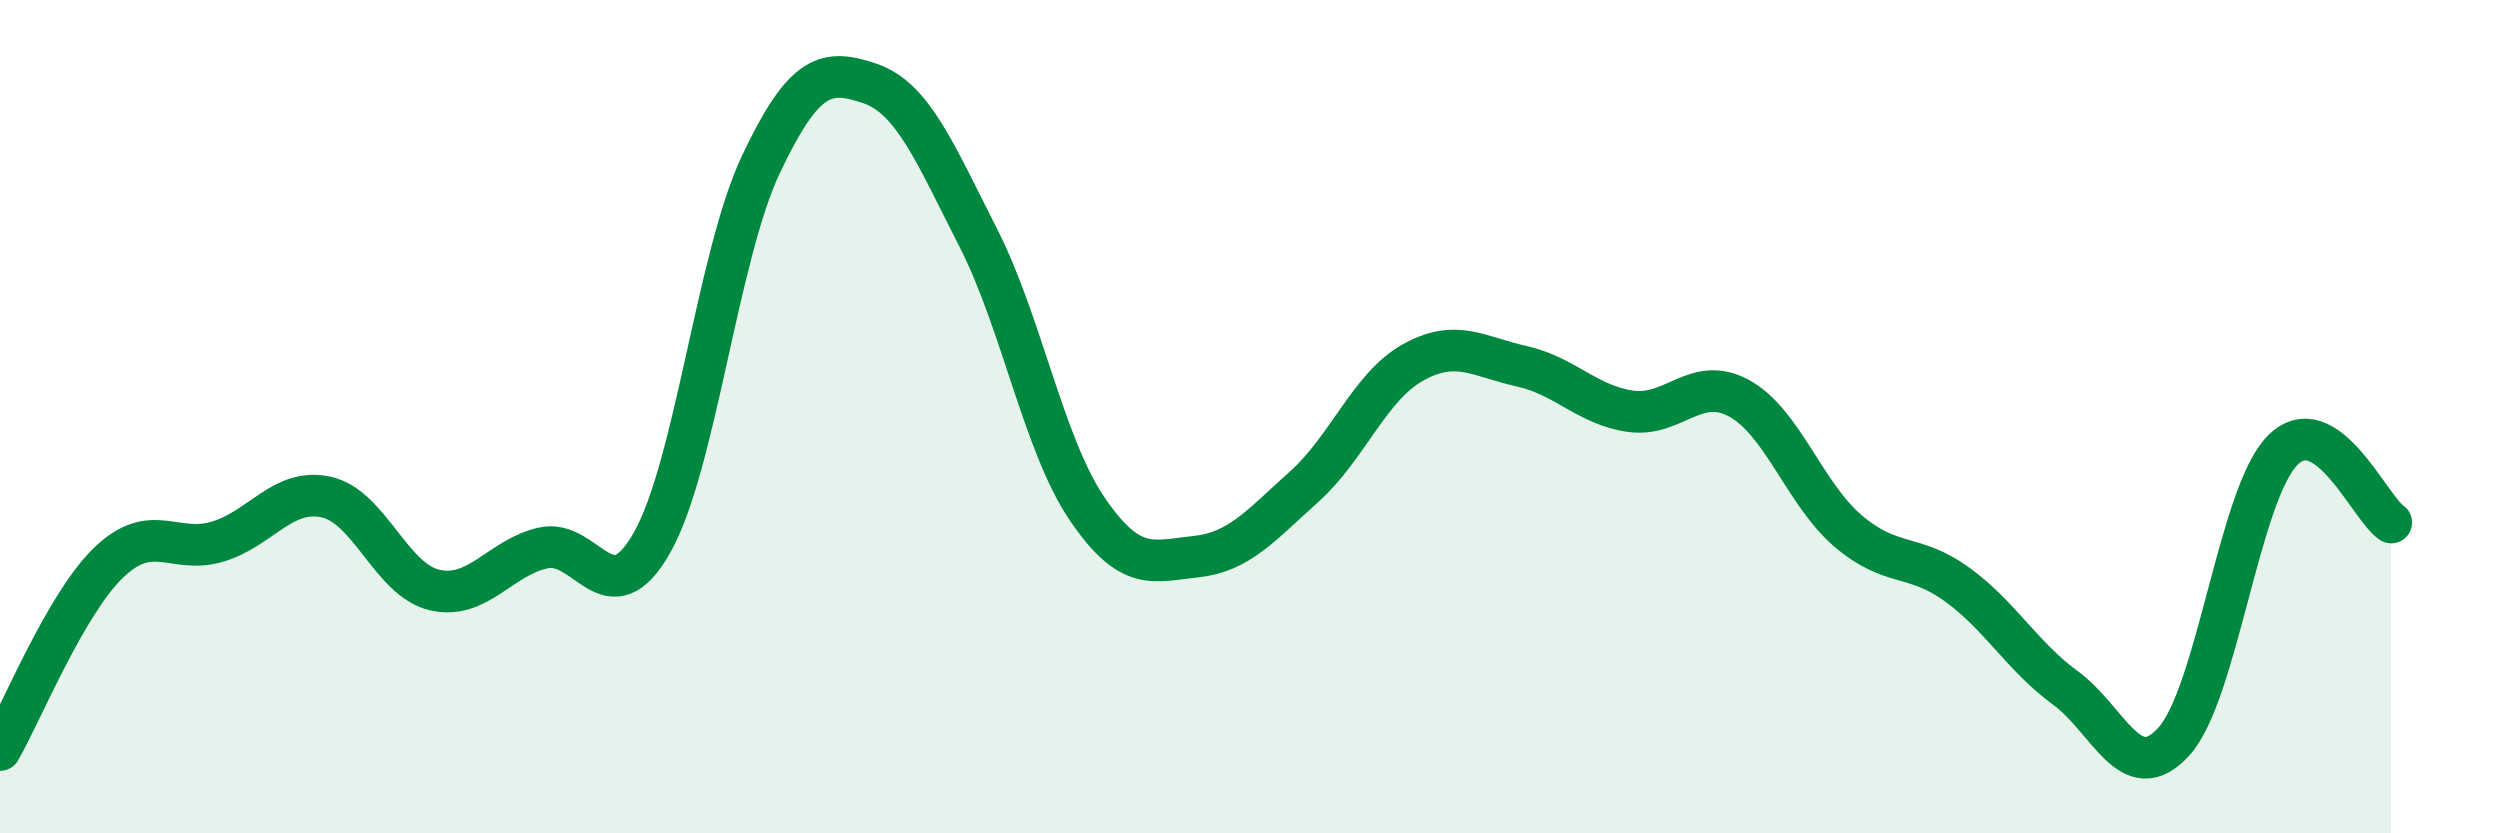
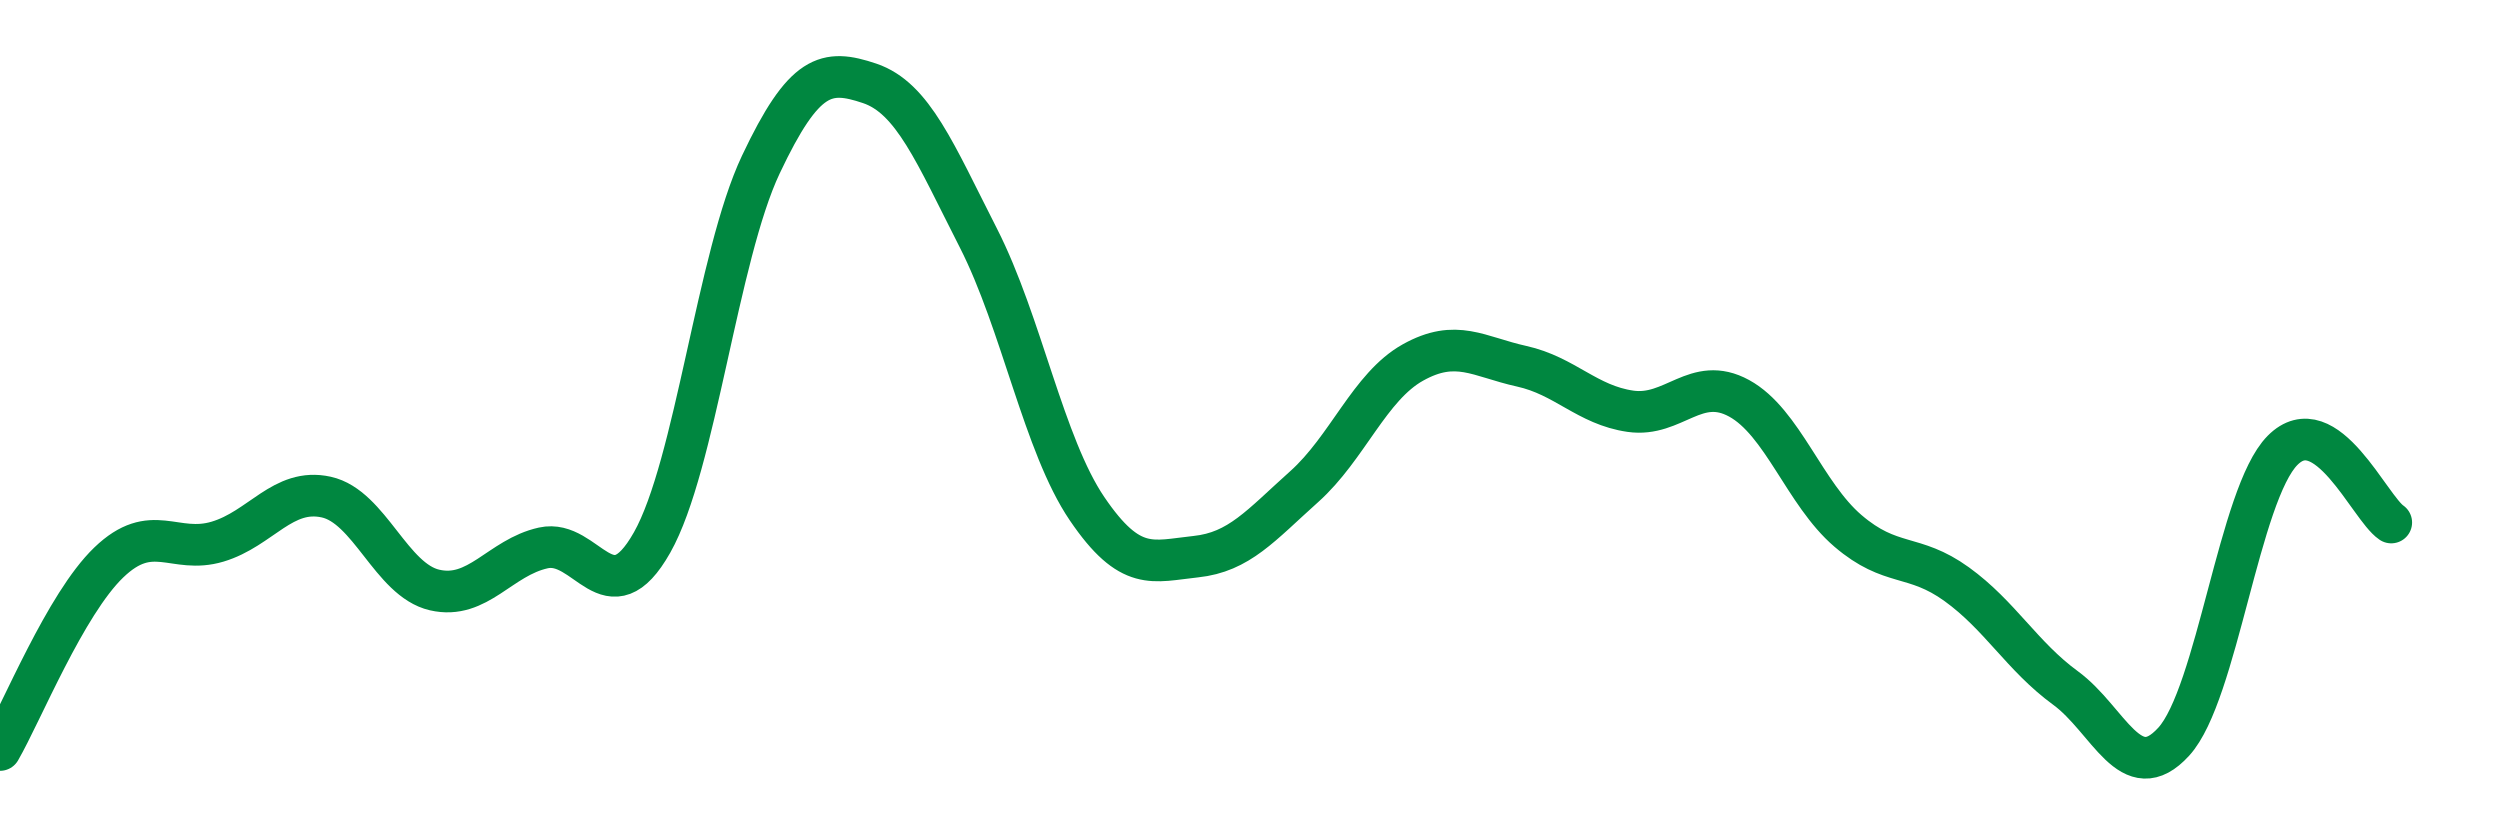
<svg xmlns="http://www.w3.org/2000/svg" width="60" height="20" viewBox="0 0 60 20">
-   <path d="M 0,18 C 0.52,17.1 1.57,14.5 2.61,13.5 C 3.65,12.5 4.18,13.31 5.22,13 C 6.26,12.69 6.79,11.7 7.83,11.93 C 8.87,12.16 9.39,13.92 10.43,14.16 C 11.47,14.4 12,13.38 13.04,13.15 C 14.08,12.92 14.61,14.86 15.65,13.02 C 16.69,11.18 17.22,6.15 18.26,3.95 C 19.3,1.75 19.83,1.65 20.87,2 C 21.91,2.35 22.44,3.67 23.48,5.71 C 24.52,7.75 25.05,10.68 26.09,12.21 C 27.13,13.74 27.66,13.47 28.7,13.36 C 29.74,13.25 30.26,12.61 31.3,11.68 C 32.34,10.75 32.87,9.28 33.91,8.7 C 34.95,8.12 35.48,8.56 36.52,8.79 C 37.56,9.02 38.09,9.72 39.13,9.87 C 40.17,10.02 40.7,8.99 41.74,9.56 C 42.78,10.13 43.31,11.85 44.35,12.74 C 45.39,13.63 45.92,13.27 46.96,14.02 C 48,14.77 48.53,15.75 49.57,16.51 C 50.61,17.27 51.13,18.94 52.17,17.8 C 53.21,16.66 53.74,11.86 54.78,10.81 C 55.82,9.76 56.87,12.19 57.39,12.54L57.39 20L0 20Z" fill="#008740" opacity="0.1" stroke-linecap="round" stroke-linejoin="round" />
  <path d="M 0,18 C 0.52,17.1 1.57,14.5 2.61,13.5 C 3.65,12.5 4.18,13.31 5.22,13 C 6.26,12.69 6.79,11.7 7.83,11.93 C 8.87,12.16 9.39,13.92 10.43,14.16 C 11.47,14.4 12,13.38 13.04,13.15 C 14.08,12.92 14.61,14.86 15.65,13.02 C 16.69,11.18 17.22,6.15 18.26,3.95 C 19.3,1.75 19.83,1.65 20.87,2 C 21.91,2.35 22.44,3.67 23.48,5.71 C 24.52,7.75 25.05,10.68 26.09,12.21 C 27.13,13.74 27.66,13.47 28.7,13.36 C 29.74,13.25 30.26,12.61 31.3,11.68 C 32.34,10.75 32.87,9.28 33.91,8.7 C 34.95,8.12 35.48,8.56 36.52,8.79 C 37.56,9.02 38.09,9.72 39.13,9.87 C 40.17,10.02 40.7,8.99 41.74,9.56 C 42.78,10.13 43.31,11.85 44.35,12.74 C 45.39,13.63 45.92,13.27 46.96,14.02 C 48,14.77 48.53,15.75 49.57,16.51 C 50.61,17.27 51.13,18.94 52.17,17.8 C 53.21,16.66 53.74,11.86 54.78,10.81 C 55.82,9.76 56.87,12.19 57.39,12.54" stroke="#008740" stroke-width="1" fill="none" stroke-linecap="round" stroke-linejoin="round" />
</svg>